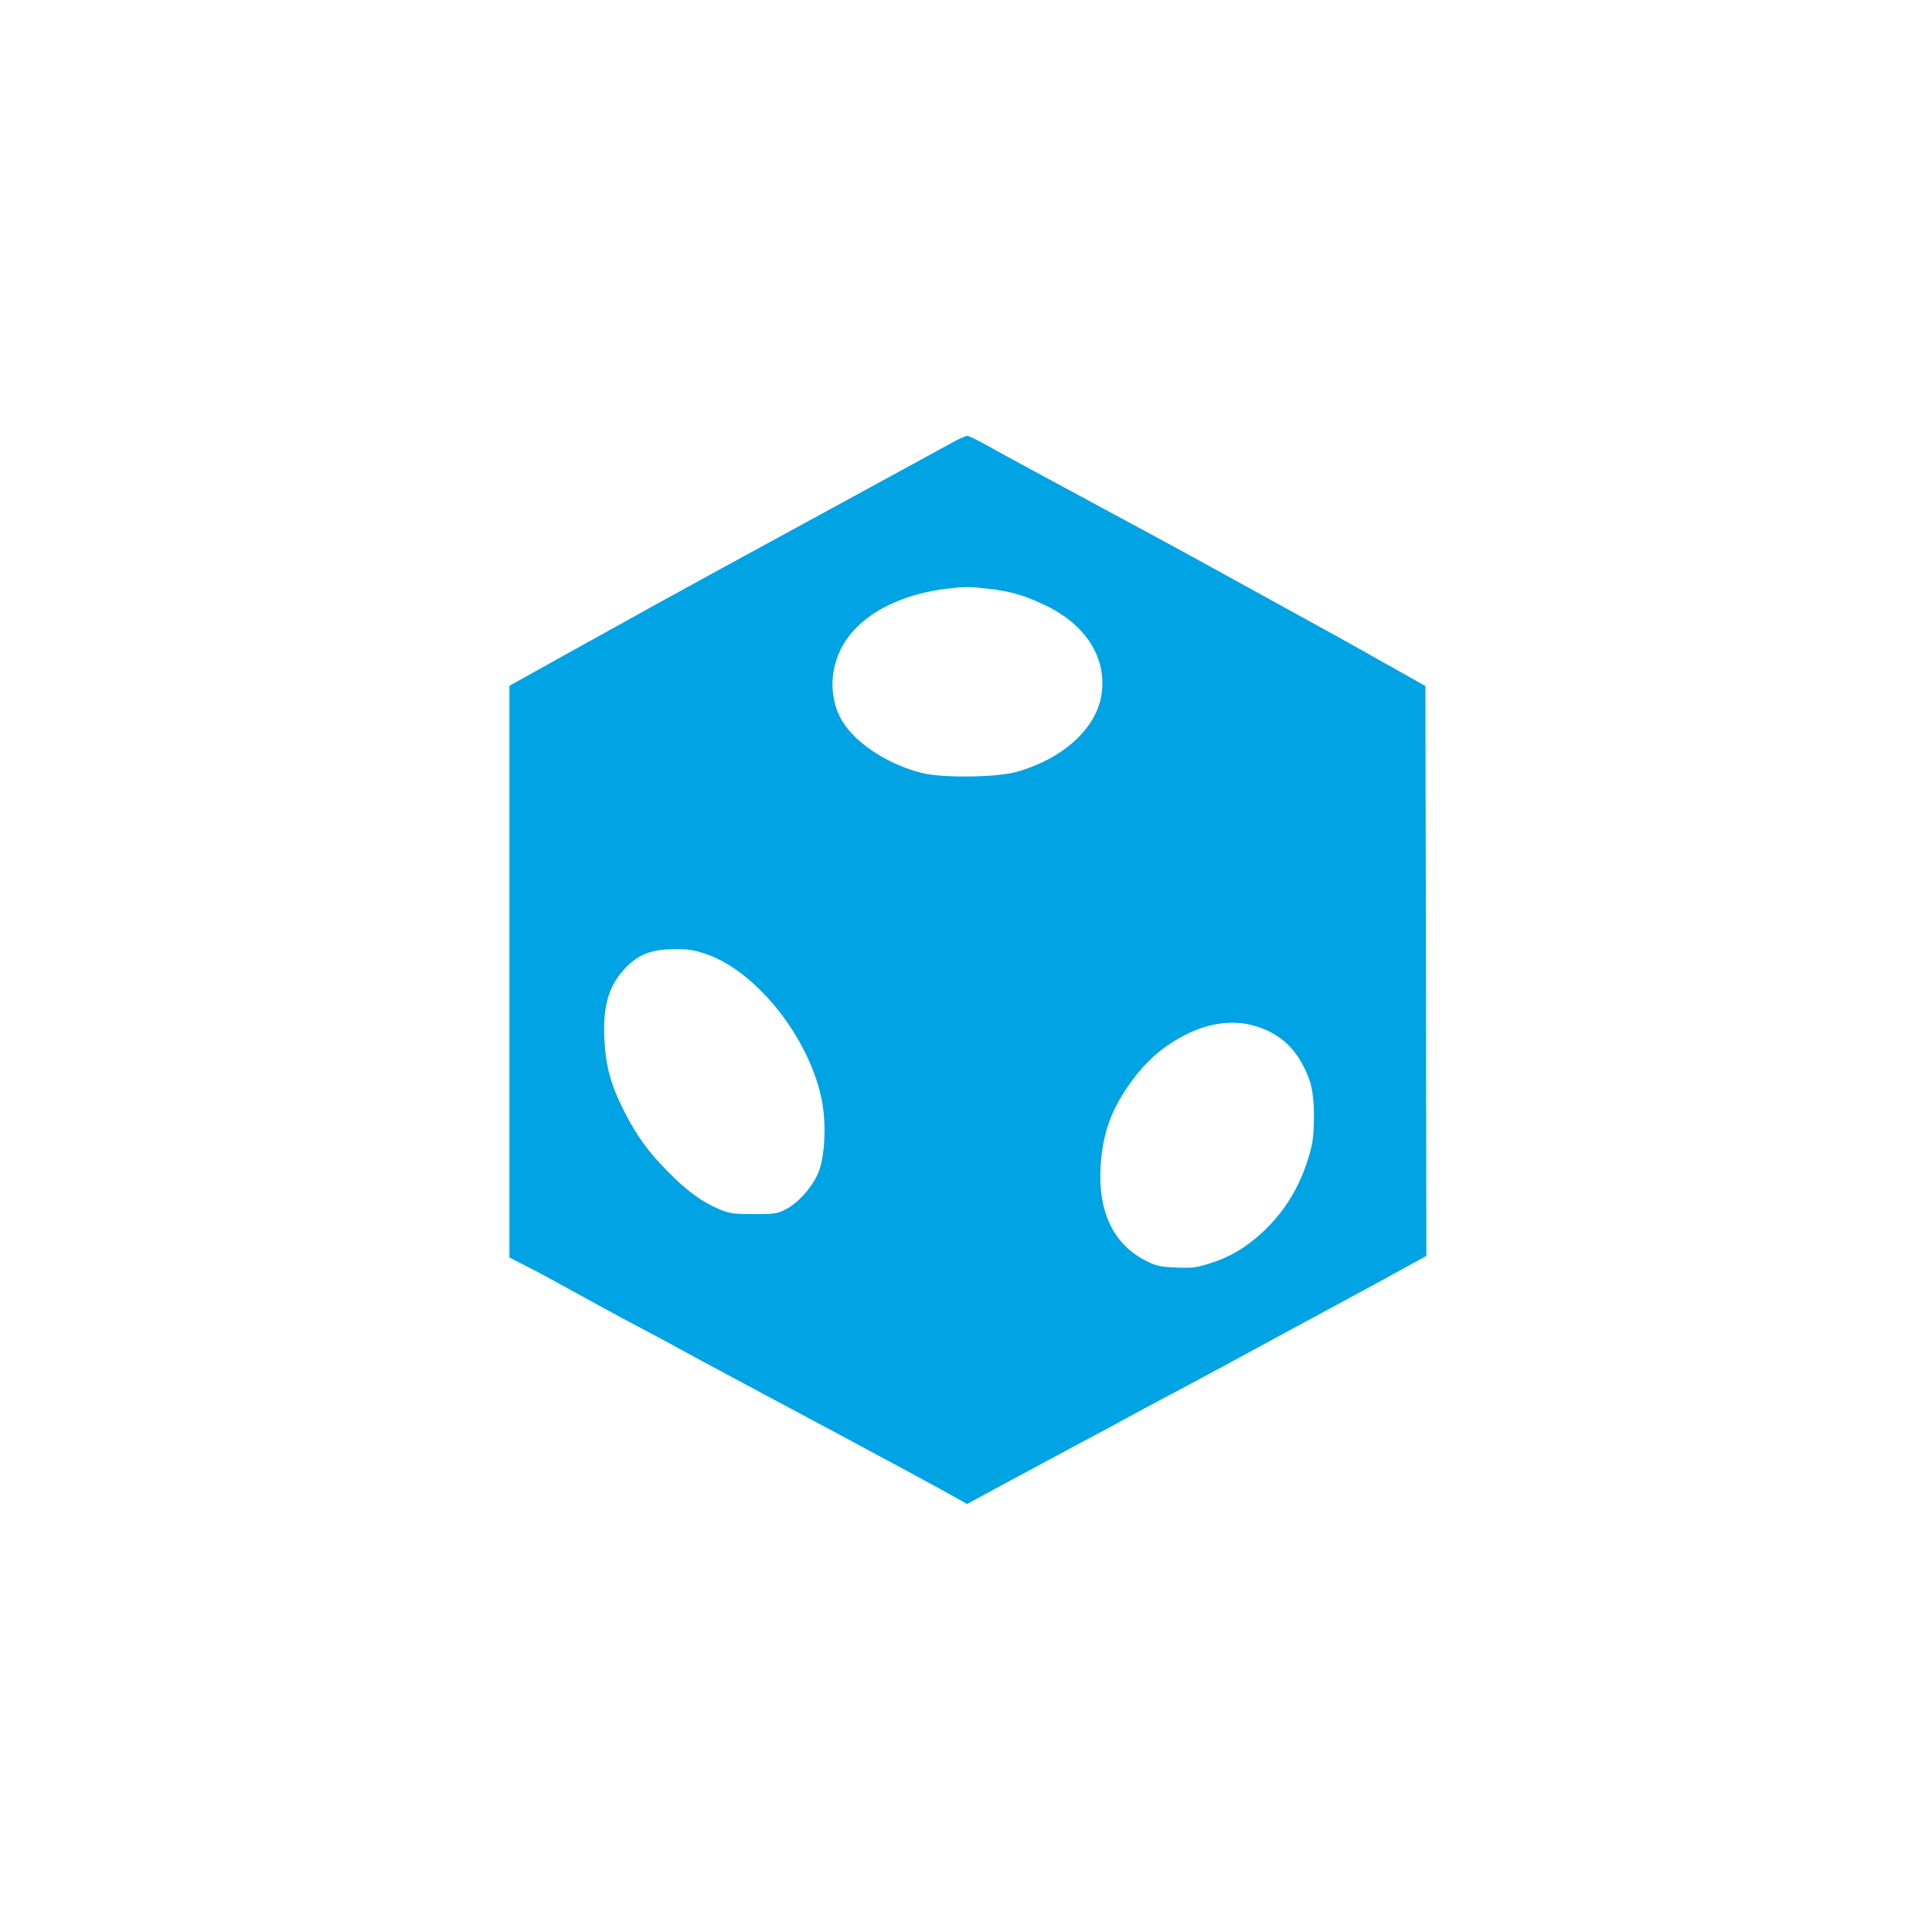
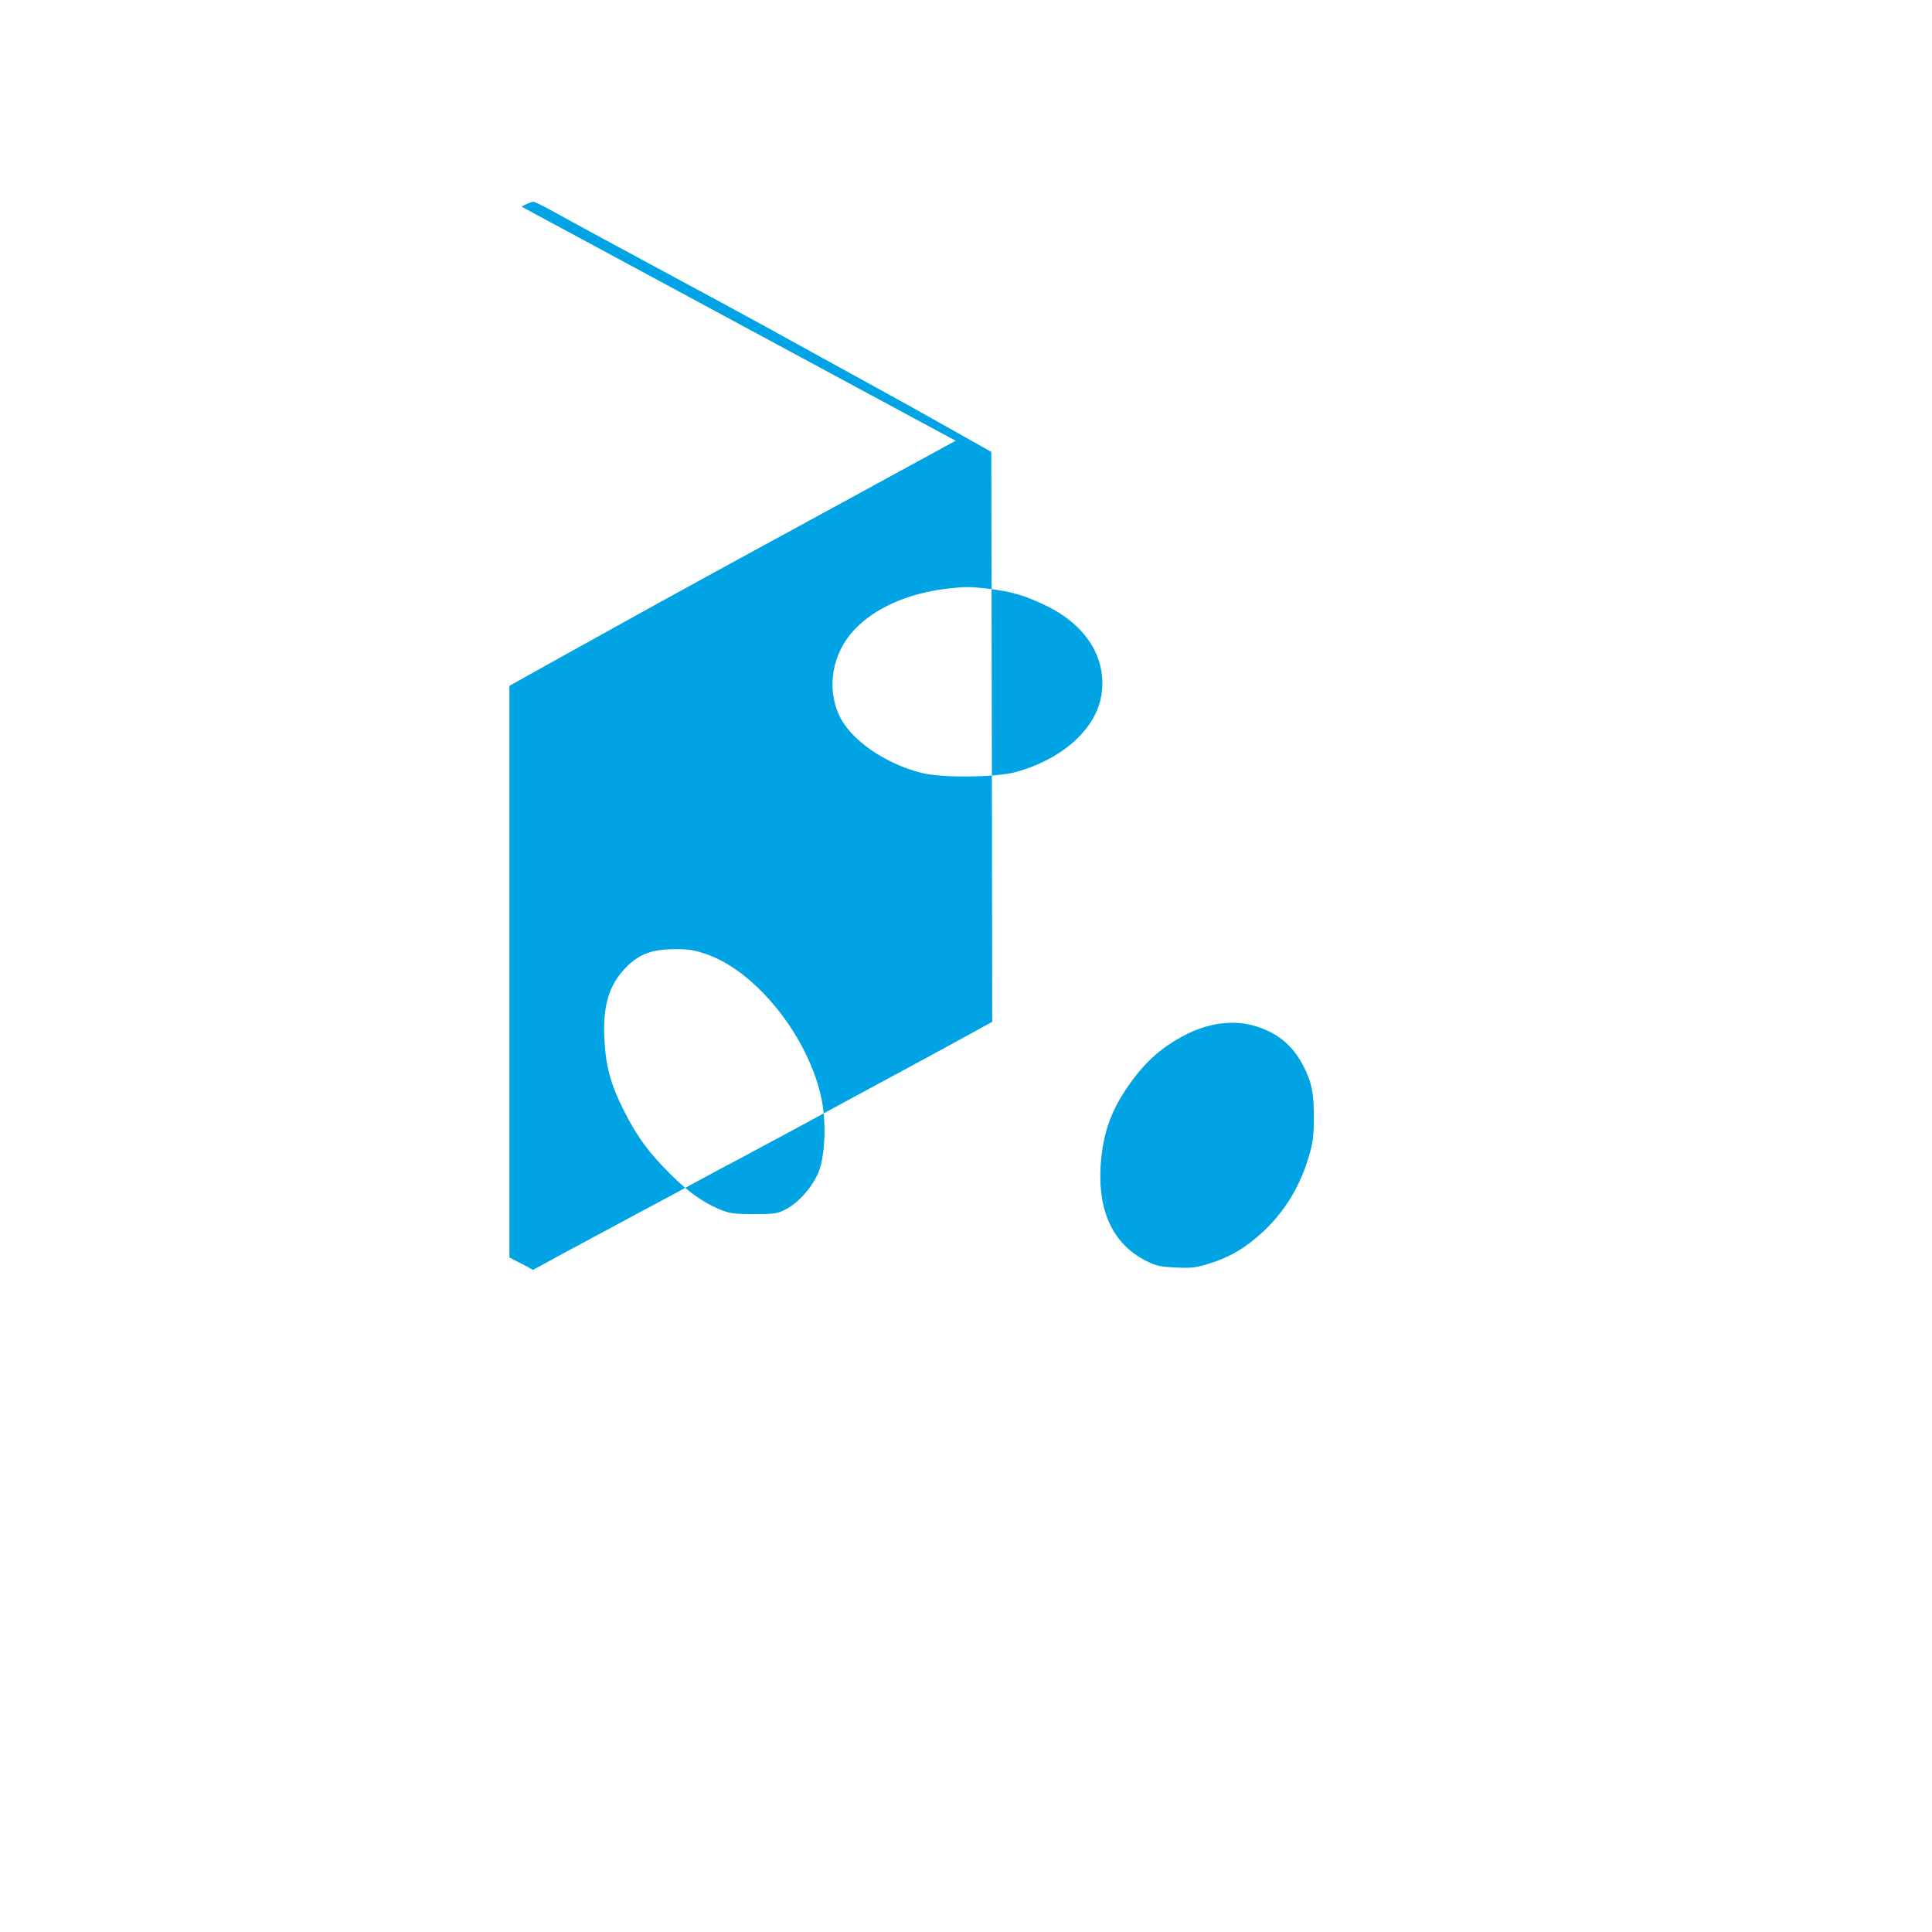
<svg xmlns="http://www.w3.org/2000/svg" version="1.0" width="1024pt" height="1024pt" viewBox="0 0 1024 1024" preserveAspectRatio="xMidYMid meet">
  <g transform="translate(0,1024) scale(0.1,-0.1)" fill="#00a3e4" stroke="none">
-     <path d="M5065 7904 c-28 -15 -293 -160 -590 -322 -297 -162 -592 -323 -655 -357 -156 -85 -508 -279 -842 -465 l-278 -155 0 -1515 0 -1515 94 -48 c52 -26 161 -85 243 -131 81 -45 198 -108 258 -141 210 -111 260 -138 290 -155 17 -10 228 -124 470 -253 626 -334 960 -515 1040 -561 l30 -18 175 95 c96 52 270 145 385 207 116 61 262 140 325 175 63 34 158 85 210 112 52 28 181 97 285 153 105 57 262 142 350 190 88 47 283 153 433 234 l272 149 -2 1510 -3 1511 -215 121 c-118 67 -296 166 -395 220 -99 54 -279 153 -400 220 -121 67 -310 171 -420 230 -512 276 -817 441 -897 486 -49 27 -94 49 -101 49 -6 0 -35 -12 -62 -26z m170 -784 c126 -15 195 -35 311 -91 210 -102 319 -275 293 -465 -25 -183 -204 -347 -455 -416 -107 -29 -391 -32 -498 -5 -194 49 -374 173 -436 301 -71 148 -40 332 77 457 108 116 284 194 493 219 95 11 116 11 215 0z m-1489 -1938 c266 -93 543 -443 609 -770 25 -122 18 -295 -15 -381 -30 -78 -107 -166 -176 -201 -44 -23 -61 -25 -169 -25 -107 0 -127 3 -183 26 -91 39 -166 93 -262 189 -112 112 -174 196 -243 333 -71 140 -97 237 -104 387 -7 166 23 271 103 360 73 80 143 109 269 109 73 1 105 -4 171 -27z m2891 -376 c125 -33 211 -101 269 -212 46 -86 59 -152 58 -284 -1 -93 -6 -132 -28 -203 -47 -158 -128 -289 -241 -395 -90 -84 -176 -135 -282 -168 -72 -23 -96 -26 -180 -22 -86 4 -106 8 -162 37 -168 86 -250 255 -238 491 9 166 49 290 138 421 88 131 179 215 306 281 120 64 250 83 360 54z" />
+     <path d="M5065 7904 c-28 -15 -293 -160 -590 -322 -297 -162 -592 -323 -655 -357 -156 -85 -508 -279 -842 -465 l-278 -155 0 -1515 0 -1515 94 -48 l30 -18 175 95 c96 52 270 145 385 207 116 61 262 140 325 175 63 34 158 85 210 112 52 28 181 97 285 153 105 57 262 142 350 190 88 47 283 153 433 234 l272 149 -2 1510 -3 1511 -215 121 c-118 67 -296 166 -395 220 -99 54 -279 153 -400 220 -121 67 -310 171 -420 230 -512 276 -817 441 -897 486 -49 27 -94 49 -101 49 -6 0 -35 -12 -62 -26z m170 -784 c126 -15 195 -35 311 -91 210 -102 319 -275 293 -465 -25 -183 -204 -347 -455 -416 -107 -29 -391 -32 -498 -5 -194 49 -374 173 -436 301 -71 148 -40 332 77 457 108 116 284 194 493 219 95 11 116 11 215 0z m-1489 -1938 c266 -93 543 -443 609 -770 25 -122 18 -295 -15 -381 -30 -78 -107 -166 -176 -201 -44 -23 -61 -25 -169 -25 -107 0 -127 3 -183 26 -91 39 -166 93 -262 189 -112 112 -174 196 -243 333 -71 140 -97 237 -104 387 -7 166 23 271 103 360 73 80 143 109 269 109 73 1 105 -4 171 -27z m2891 -376 c125 -33 211 -101 269 -212 46 -86 59 -152 58 -284 -1 -93 -6 -132 -28 -203 -47 -158 -128 -289 -241 -395 -90 -84 -176 -135 -282 -168 -72 -23 -96 -26 -180 -22 -86 4 -106 8 -162 37 -168 86 -250 255 -238 491 9 166 49 290 138 421 88 131 179 215 306 281 120 64 250 83 360 54z" />
  </g>
</svg>